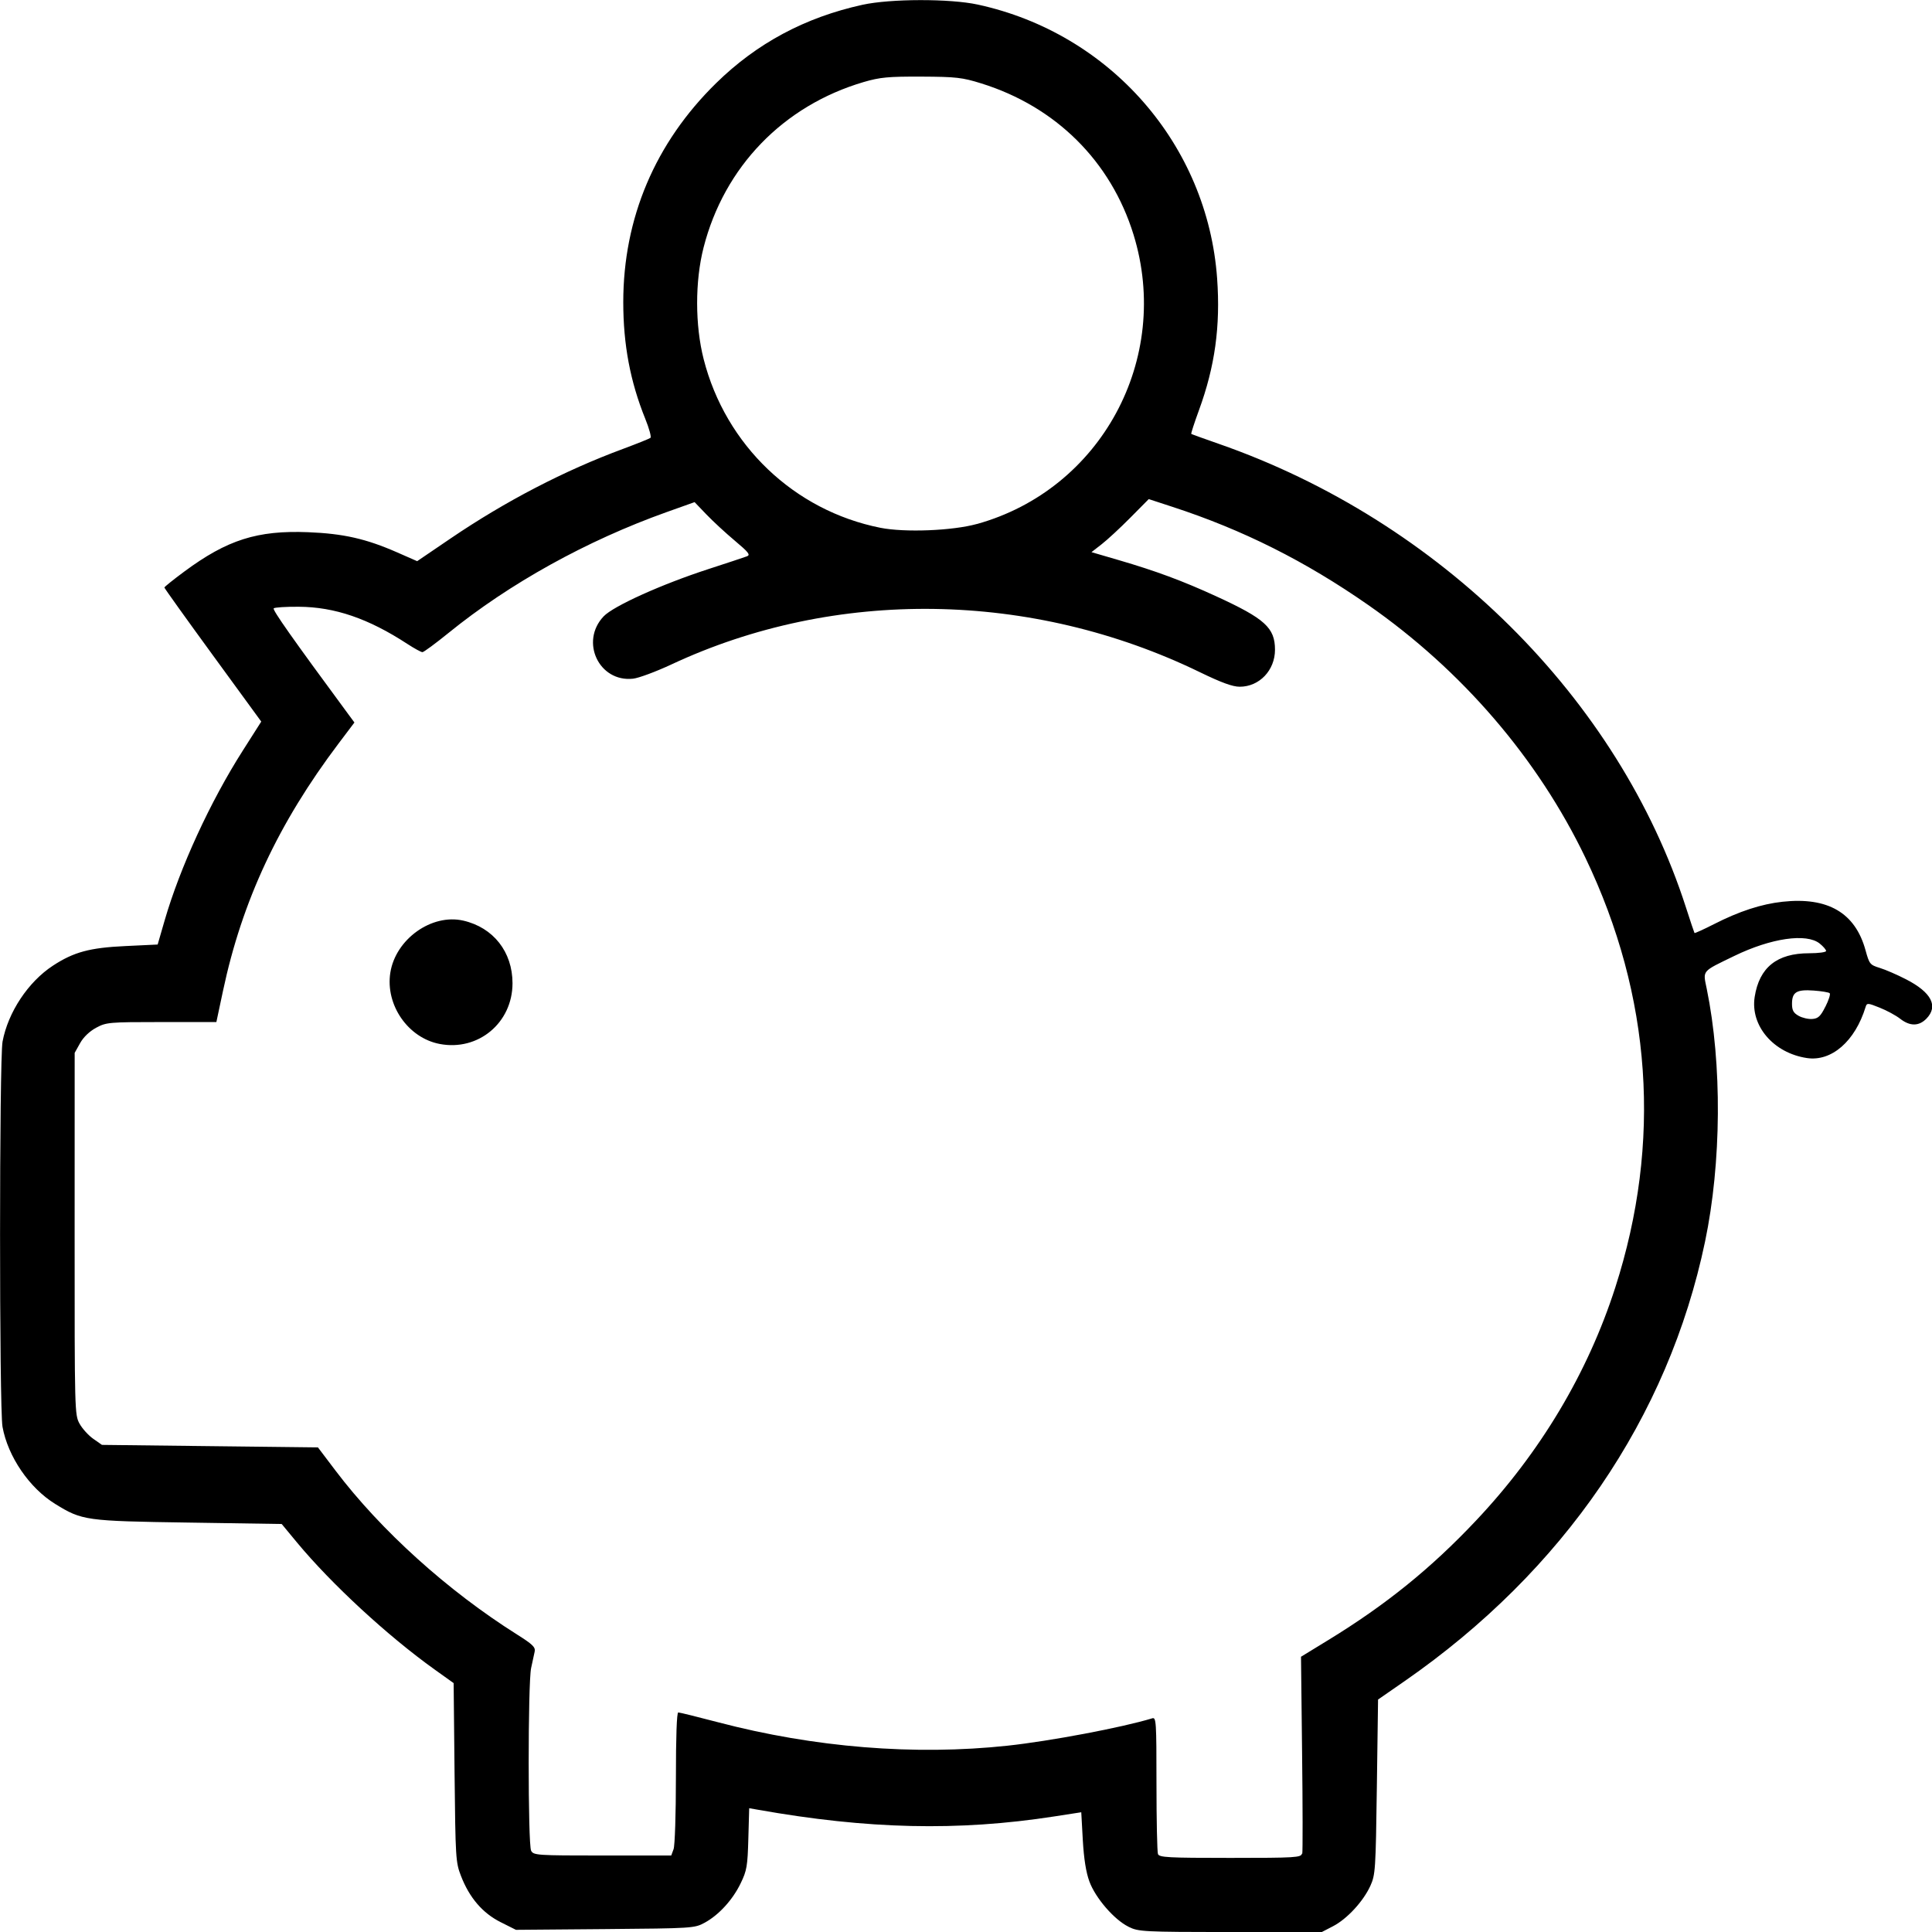
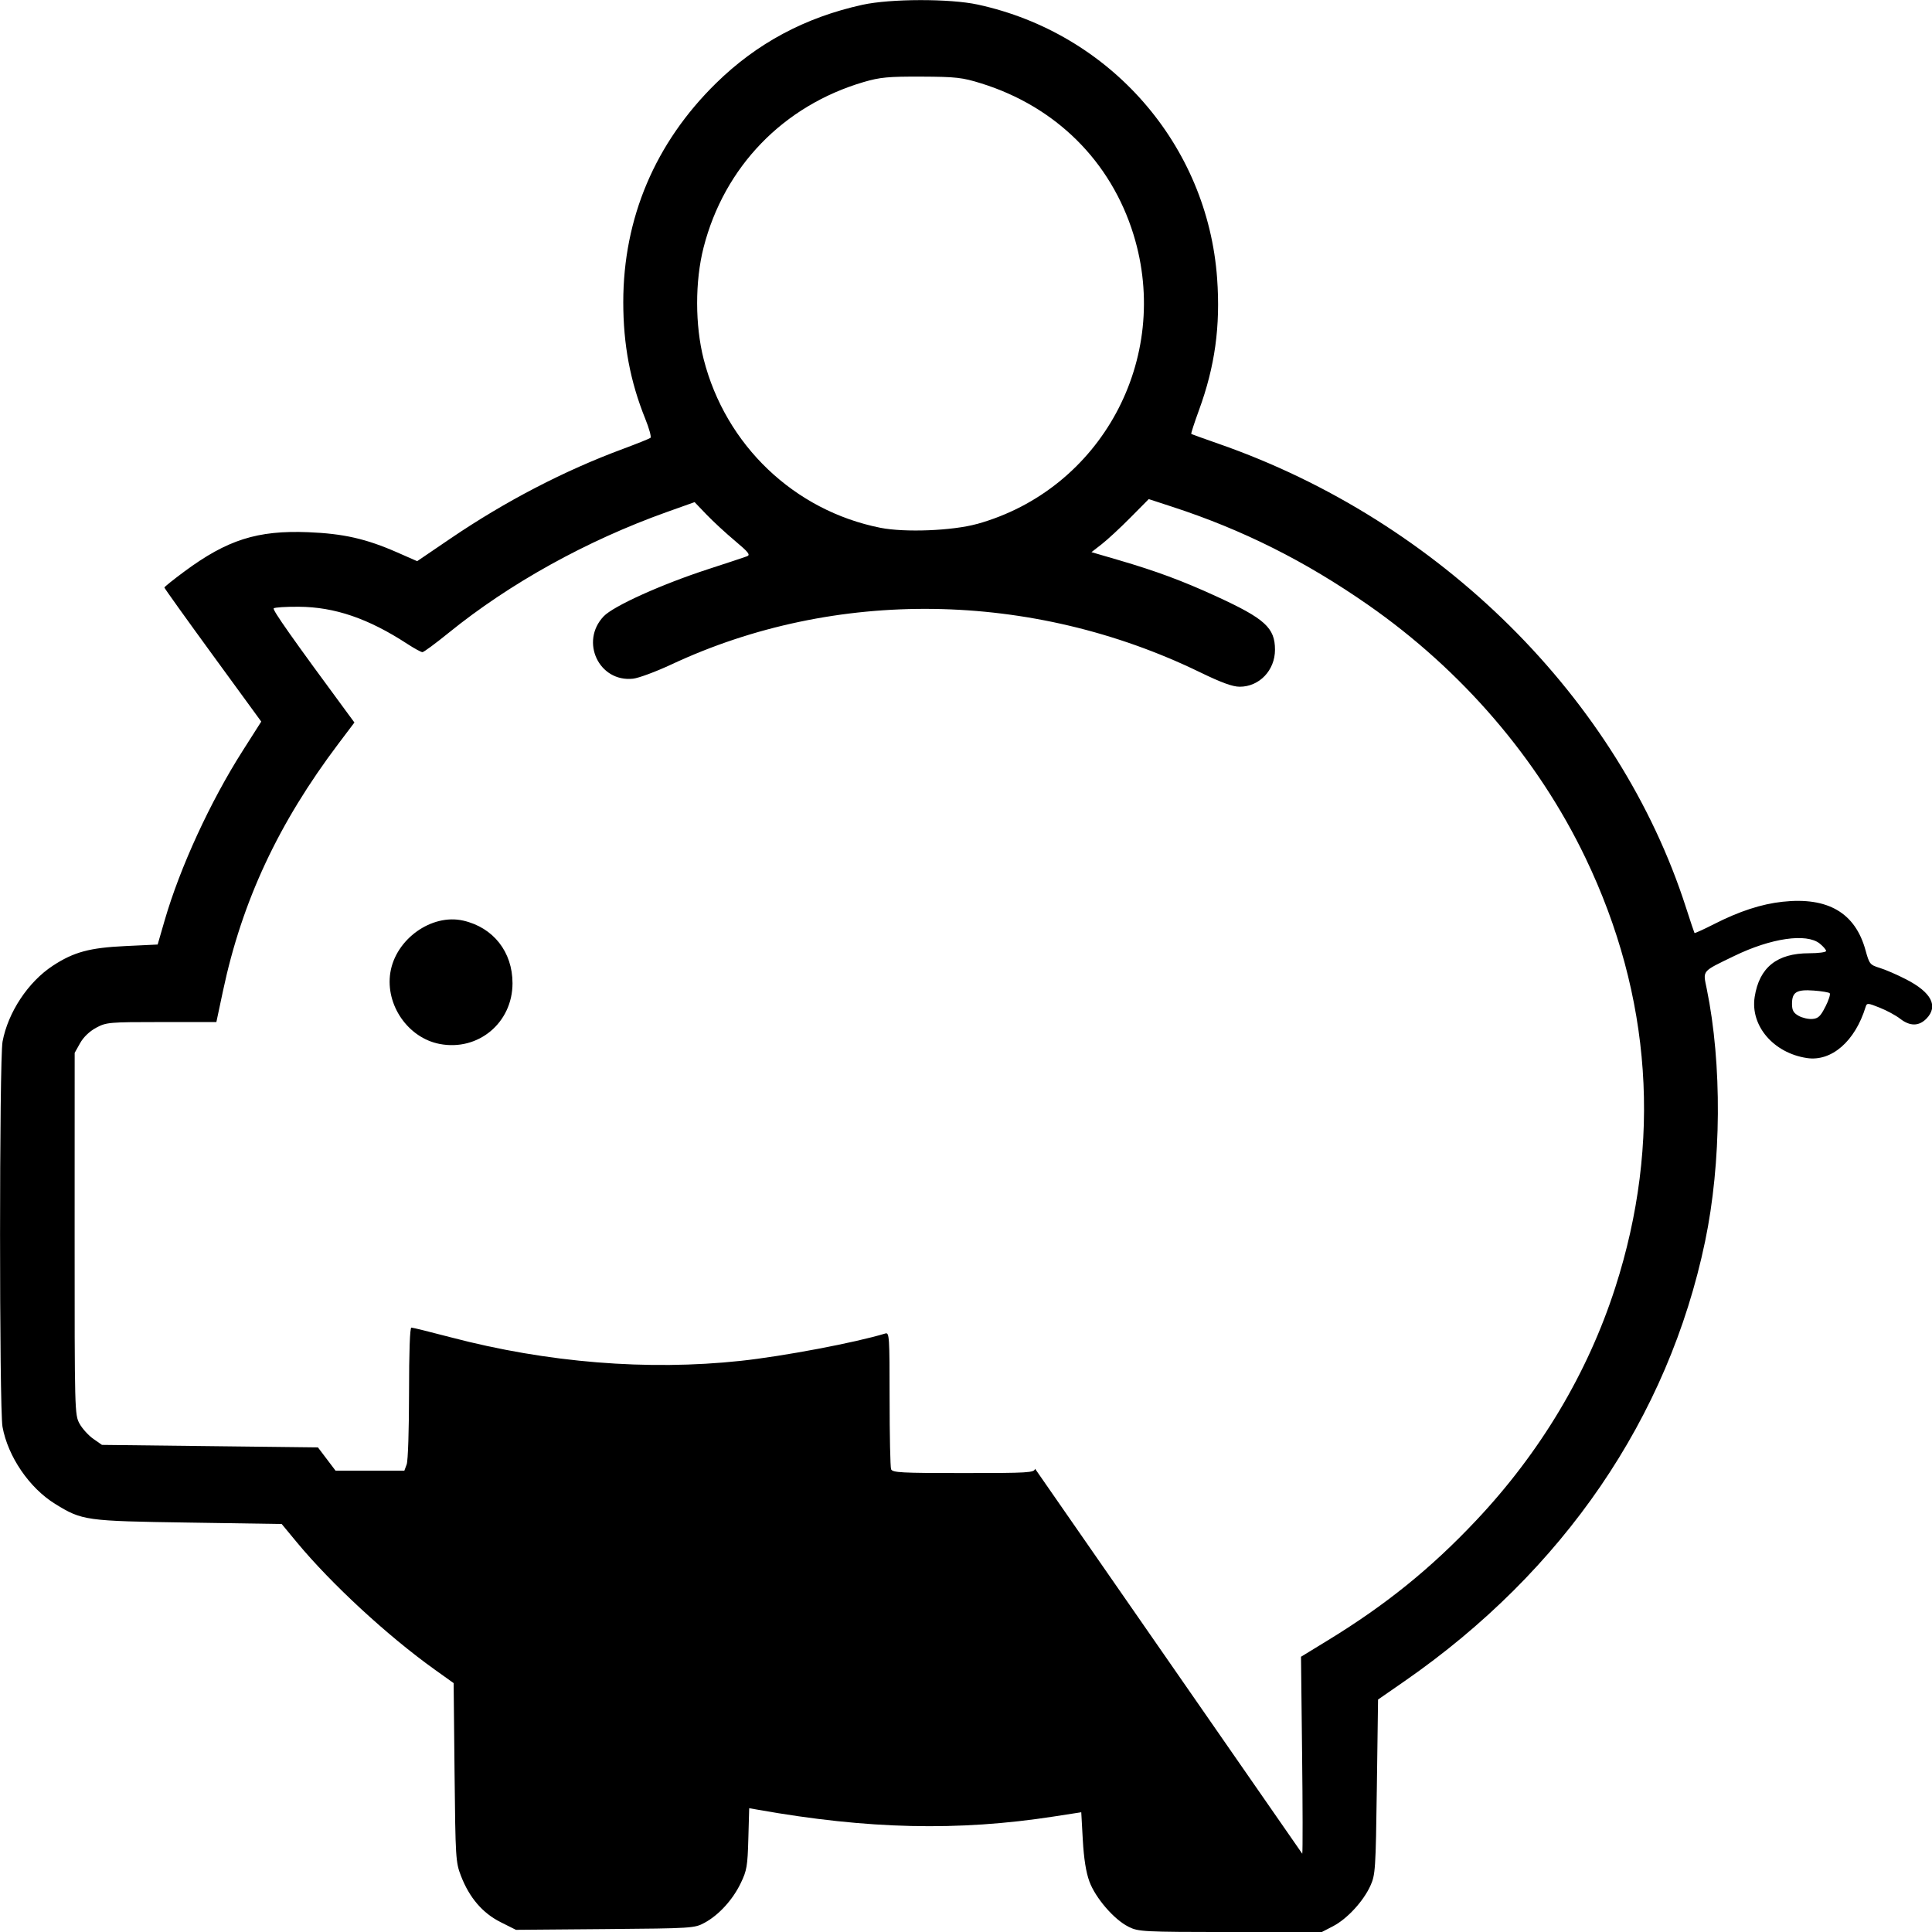
<svg xmlns="http://www.w3.org/2000/svg" xmlns:ns1="http://www.inkscape.org/namespaces/inkscape" xmlns:ns2="http://sodipodi.sourceforge.net/DTD/sodipodi-0.dtd" width="128" height="128" viewBox="0 0 33.867 33.867" version="1.1" id="svg52" ns1:version="1.0.1 (3bc2e813f5, 2020-09-07)" ns2:docname="risparmio.svg">
  <defs id="defs46" />
  <ns2:namedview id="base" pagecolor="#ffffff" bordercolor="#666666" borderopacity="1.0" ns1:pageopacity="0.0" ns1:pageshadow="2" ns1:zoom="4.6985731" ns1:cx="27.712386" ns1:cy="64" ns1:document-units="px" ns1:current-layer="layer1" ns1:document-rotation="0" showgrid="false" units="px" ns1:window-width="1848" ns1:window-height="1016" ns1:window-x="72" ns1:window-y="27" ns1:window-maximized="1" />
  <g ns1:label="Livello 1" ns1:groupmode="layer" id="layer1">
-     <path style="fill:#000000;stroke-width:0.043" d="m 19.781,33.774 c -0.251,-0.124 -0.579,-0.504 -0.685,-0.794 -0.059,-0.161 -0.096,-0.397 -0.115,-0.725 l -0.027,-0.487 -0.478,0.074 c -1.681,0.26 -3.263,0.224 -5.189,-0.118 l -0.154,-0.027 -0.015,0.534 c -0.013,0.48 -0.027,0.56 -0.133,0.779 -0.14,0.292 -0.383,0.558 -0.632,0.694 -0.179,0.097 -0.208,0.099 -1.745,0.112 l -1.564,0.013 -0.269,-0.135 c -0.315,-0.158 -0.547,-0.428 -0.694,-0.809 -0.093,-0.239 -0.097,-0.307 -0.113,-1.815 l -0.016,-1.566 -0.333,-0.238 c -0.825,-0.59 -1.81,-1.5 -2.413,-2.227 l -0.268,-0.324 -1.632,-0.025 c -1.809,-0.027 -1.865,-0.035 -2.339,-0.327 -0.452,-0.279 -0.828,-0.829 -0.923,-1.351 -0.058,-0.317 -0.057,-6.441 6.5e-4,-6.753 0.096,-0.514 0.449,-1.048 0.884,-1.332 0.364,-0.238 0.643,-0.314 1.269,-0.343 l 0.566,-0.027 0.122,-0.421 c 0.27,-0.931 0.8,-2.084 1.372,-2.981 l 0.322,-0.506 -0.849,-1.164 c -0.467,-0.64 -0.849,-1.174 -0.849,-1.186 0,-0.012 0.157,-0.138 0.349,-0.28 0.752,-0.557 1.281,-0.725 2.17,-0.69 0.62,0.025 1.015,0.114 1.564,0.355 l 0.348,0.153 0.59,-0.401 c 0.959,-0.651 1.992,-1.188 3.023,-1.569 0.244,-0.091 0.459,-0.177 0.477,-0.192 0.018,-0.015 -0.023,-0.165 -0.091,-0.333 -0.264,-0.654 -0.386,-1.301 -0.386,-2.045 0,-1.473 0.559,-2.793 1.628,-3.84 0.714,-0.7 1.559,-1.152 2.564,-1.373 0.492,-0.108 1.533,-0.11 2.022,-0.004 2.321,0.503 4.028,2.456 4.196,4.801 0.06,0.836 -0.038,1.544 -0.319,2.311 -0.081,0.222 -0.142,0.409 -0.134,0.414 0.008,0.006 0.223,0.084 0.479,0.173 3.876,1.35 7.013,4.462 8.193,8.13 0.076,0.238 0.144,0.438 0.149,0.446 0.006,0.007 0.16,-0.063 0.343,-0.156 0.441,-0.225 0.83,-0.352 1.201,-0.392 0.794,-0.087 1.274,0.194 1.454,0.85 0.067,0.243 0.078,0.257 0.25,0.31 0.099,0.03 0.306,0.12 0.461,0.2 0.446,0.229 0.57,0.471 0.356,0.69 -0.132,0.134 -0.288,0.135 -0.46,10e-4 -0.074,-0.058 -0.235,-0.145 -0.358,-0.194 -0.21,-0.084 -0.225,-0.085 -0.247,-0.014 -0.184,0.602 -0.597,0.962 -1.029,0.897 -0.586,-0.088 -0.995,-0.566 -0.916,-1.072 0.081,-0.517 0.391,-0.765 0.954,-0.765 0.164,0 0.298,-0.018 0.298,-0.04 0,-0.022 -0.05,-0.08 -0.112,-0.13 -0.231,-0.186 -0.852,-0.096 -1.497,0.217 -0.581,0.282 -0.551,0.246 -0.483,0.578 0.27,1.317 0.259,3.047 -0.03,4.43 -0.645,3.085 -2.48,5.771 -5.266,7.704 l -0.466,0.323 -0.021,1.531 c -0.02,1.461 -0.026,1.54 -0.114,1.735 -0.125,0.273 -0.408,0.58 -0.655,0.708 l -0.201,0.104 -1.6,-0.002 c -1.527,-0.002 -1.608,-0.006 -1.78,-0.091 z m 3.047,-1.279 c 0.009,-0.042 0.008,-0.836 -0.003,-1.764 l -0.019,-1.689 0.482,-0.295 c 1.005,-0.615 1.796,-1.254 2.584,-2.09 1.128,-1.195 1.96,-2.587 2.443,-4.088 0.818,-2.54 0.639,-5.111 -0.523,-7.532 -0.835,-1.74 -2.164,-3.287 -3.811,-4.434 -1.101,-0.767 -2.196,-1.316 -3.425,-1.717 l -0.419,-0.137 -0.322,0.325 c -0.177,0.179 -0.403,0.388 -0.502,0.465 l -0.18,0.14 0.476,0.139 c 0.654,0.191 1.121,0.364 1.711,0.635 0.854,0.392 1.03,0.552 1.03,0.937 0,0.36 -0.274,0.648 -0.618,0.648 -0.125,1.23e-4 -0.322,-0.072 -0.699,-0.255 -2.947,-1.431 -6.391,-1.481 -9.267,-0.134 -0.268,0.125 -0.569,0.237 -0.669,0.248 -0.597,0.065 -0.935,-0.651 -0.515,-1.093 0.172,-0.181 1.017,-0.562 1.832,-0.827 0.33,-0.107 0.635,-0.208 0.679,-0.225 0.066,-0.025 0.032,-0.069 -0.212,-0.274 -0.16,-0.134 -0.384,-0.341 -0.498,-0.46 l -0.207,-0.216 -0.491,0.175 c -1.4,0.5 -2.752,1.249 -3.825,2.12 -0.227,0.184 -0.432,0.335 -0.455,0.335 -0.023,0 -0.142,-0.065 -0.265,-0.145 -0.682,-0.445 -1.272,-0.647 -1.902,-0.651 -0.225,-0.002 -0.423,0.011 -0.44,0.028 -0.025,0.026 0.325,0.523 1.319,1.871 l 0.096,0.13 -0.277,0.367 c -1.056,1.399 -1.693,2.763 -2.027,4.338 l -0.116,0.546 h -0.961 c -0.924,0 -0.968,0.004 -1.147,0.1 -0.116,0.063 -0.222,0.164 -0.281,0.27 l -0.095,0.17 -7e-4,3.171 c -6.8e-4,3.119 7.3e-4,3.174 0.086,3.329 0.048,0.087 0.156,0.206 0.24,0.265 l 0.153,0.107 1.893,0.022 1.893,0.022 0.309,0.408 c 0.793,1.047 1.965,2.106 3.183,2.873 0.274,0.173 0.324,0.222 0.307,0.3 -0.011,0.051 -0.039,0.18 -0.062,0.287 -0.057,0.266 -0.057,3.093 1.3e-4,3.202 0.042,0.08 0.101,0.084 1.25,0.084 h 1.206 l 0.041,-0.111 c 0.023,-0.062 0.041,-0.616 0.041,-1.254 0,-0.717 0.015,-1.143 0.041,-1.143 0.023,0 0.336,0.077 0.697,0.172 1.687,0.443 3.447,0.586 5.075,0.411 0.745,-0.08 2.01,-0.319 2.537,-0.48 0.069,-0.021 0.074,0.053 0.074,1.144 0,0.642 0.012,1.197 0.026,1.235 0.023,0.06 0.174,0.068 1.267,0.068 1.148,0 1.242,-0.006 1.257,-0.076 z M 7.707,18.3 c -0.554,-0.106 -0.953,-0.683 -0.865,-1.248 0.092,-0.589 0.725,-1.041 1.279,-0.914 0.527,0.121 0.863,0.548 0.863,1.098 0,0.693 -0.601,1.194 -1.277,1.064 z M 31.999,17.646 c 0.057,-0.113 0.091,-0.219 0.075,-0.235 -0.015,-0.016 -0.142,-0.037 -0.281,-0.047 -0.3,-0.022 -0.38,0.027 -0.38,0.233 0,0.113 0.025,0.159 0.116,0.21 0.064,0.036 0.173,0.061 0.241,0.055 0.102,-0.008 0.144,-0.047 0.228,-0.216 z M 17.124,9.186 c 2.178,-0.605 3.418,-2.896 2.746,-5.074 -0.397,-1.285 -1.362,-2.243 -2.669,-2.65 -0.334,-0.104 -0.44,-0.116 -1.049,-0.119 -0.584,-0.002 -0.723,0.011 -1.012,0.095 -1.41,0.415 -2.445,1.486 -2.807,2.902 -0.151,0.591 -0.15,1.362 0.002,1.957 0.385,1.508 1.587,2.654 3.098,2.955 0.429,0.085 1.262,0.052 1.692,-0.067 z" id="path14" />
+     <path style="fill:#000000;stroke-width:0.043" d="m 19.781,33.774 c -0.251,-0.124 -0.579,-0.504 -0.685,-0.794 -0.059,-0.161 -0.096,-0.397 -0.115,-0.725 l -0.027,-0.487 -0.478,0.074 c -1.681,0.26 -3.263,0.224 -5.189,-0.118 l -0.154,-0.027 -0.015,0.534 c -0.013,0.48 -0.027,0.56 -0.133,0.779 -0.14,0.292 -0.383,0.558 -0.632,0.694 -0.179,0.097 -0.208,0.099 -1.745,0.112 l -1.564,0.013 -0.269,-0.135 c -0.315,-0.158 -0.547,-0.428 -0.694,-0.809 -0.093,-0.239 -0.097,-0.307 -0.113,-1.815 l -0.016,-1.566 -0.333,-0.238 c -0.825,-0.59 -1.81,-1.5 -2.413,-2.227 l -0.268,-0.324 -1.632,-0.025 c -1.809,-0.027 -1.865,-0.035 -2.339,-0.327 -0.452,-0.279 -0.828,-0.829 -0.923,-1.351 -0.058,-0.317 -0.057,-6.441 6.5e-4,-6.753 0.096,-0.514 0.449,-1.048 0.884,-1.332 0.364,-0.238 0.643,-0.314 1.269,-0.343 l 0.566,-0.027 0.122,-0.421 c 0.27,-0.931 0.8,-2.084 1.372,-2.981 l 0.322,-0.506 -0.849,-1.164 c -0.467,-0.64 -0.849,-1.174 -0.849,-1.186 0,-0.012 0.157,-0.138 0.349,-0.28 0.752,-0.557 1.281,-0.725 2.17,-0.69 0.62,0.025 1.015,0.114 1.564,0.355 l 0.348,0.153 0.59,-0.401 c 0.959,-0.651 1.992,-1.188 3.023,-1.569 0.244,-0.091 0.459,-0.177 0.477,-0.192 0.018,-0.015 -0.023,-0.165 -0.091,-0.333 -0.264,-0.654 -0.386,-1.301 -0.386,-2.045 0,-1.473 0.559,-2.793 1.628,-3.84 0.714,-0.7 1.559,-1.152 2.564,-1.373 0.492,-0.108 1.533,-0.11 2.022,-0.004 2.321,0.503 4.028,2.456 4.196,4.801 0.06,0.836 -0.038,1.544 -0.319,2.311 -0.081,0.222 -0.142,0.409 -0.134,0.414 0.008,0.006 0.223,0.084 0.479,0.173 3.876,1.35 7.013,4.462 8.193,8.13 0.076,0.238 0.144,0.438 0.149,0.446 0.006,0.007 0.16,-0.063 0.343,-0.156 0.441,-0.225 0.83,-0.352 1.201,-0.392 0.794,-0.087 1.274,0.194 1.454,0.85 0.067,0.243 0.078,0.257 0.25,0.31 0.099,0.03 0.306,0.12 0.461,0.2 0.446,0.229 0.57,0.471 0.356,0.69 -0.132,0.134 -0.288,0.135 -0.46,10e-4 -0.074,-0.058 -0.235,-0.145 -0.358,-0.194 -0.21,-0.084 -0.225,-0.085 -0.247,-0.014 -0.184,0.602 -0.597,0.962 -1.029,0.897 -0.586,-0.088 -0.995,-0.566 -0.916,-1.072 0.081,-0.517 0.391,-0.765 0.954,-0.765 0.164,0 0.298,-0.018 0.298,-0.04 0,-0.022 -0.05,-0.08 -0.112,-0.13 -0.231,-0.186 -0.852,-0.096 -1.497,0.217 -0.581,0.282 -0.551,0.246 -0.483,0.578 0.27,1.317 0.259,3.047 -0.03,4.43 -0.645,3.085 -2.48,5.771 -5.266,7.704 l -0.466,0.323 -0.021,1.531 c -0.02,1.461 -0.026,1.54 -0.114,1.735 -0.125,0.273 -0.408,0.58 -0.655,0.708 l -0.201,0.104 -1.6,-0.002 c -1.527,-0.002 -1.608,-0.006 -1.78,-0.091 z m 3.047,-1.279 c 0.009,-0.042 0.008,-0.836 -0.003,-1.764 l -0.019,-1.689 0.482,-0.295 c 1.005,-0.615 1.796,-1.254 2.584,-2.09 1.128,-1.195 1.96,-2.587 2.443,-4.088 0.818,-2.54 0.639,-5.111 -0.523,-7.532 -0.835,-1.74 -2.164,-3.287 -3.811,-4.434 -1.101,-0.767 -2.196,-1.316 -3.425,-1.717 l -0.419,-0.137 -0.322,0.325 c -0.177,0.179 -0.403,0.388 -0.502,0.465 l -0.18,0.14 0.476,0.139 c 0.654,0.191 1.121,0.364 1.711,0.635 0.854,0.392 1.03,0.552 1.03,0.937 0,0.36 -0.274,0.648 -0.618,0.648 -0.125,1.23e-4 -0.322,-0.072 -0.699,-0.255 -2.947,-1.431 -6.391,-1.481 -9.267,-0.134 -0.268,0.125 -0.569,0.237 -0.669,0.248 -0.597,0.065 -0.935,-0.651 -0.515,-1.093 0.172,-0.181 1.017,-0.562 1.832,-0.827 0.33,-0.107 0.635,-0.208 0.679,-0.225 0.066,-0.025 0.032,-0.069 -0.212,-0.274 -0.16,-0.134 -0.384,-0.341 -0.498,-0.46 l -0.207,-0.216 -0.491,0.175 c -1.4,0.5 -2.752,1.249 -3.825,2.12 -0.227,0.184 -0.432,0.335 -0.455,0.335 -0.023,0 -0.142,-0.065 -0.265,-0.145 -0.682,-0.445 -1.272,-0.647 -1.902,-0.651 -0.225,-0.002 -0.423,0.011 -0.44,0.028 -0.025,0.026 0.325,0.523 1.319,1.871 l 0.096,0.13 -0.277,0.367 c -1.056,1.399 -1.693,2.763 -2.027,4.338 l -0.116,0.546 h -0.961 c -0.924,0 -0.968,0.004 -1.147,0.1 -0.116,0.063 -0.222,0.164 -0.281,0.27 l -0.095,0.17 -7e-4,3.171 c -6.8e-4,3.119 7.3e-4,3.174 0.086,3.329 0.048,0.087 0.156,0.206 0.24,0.265 l 0.153,0.107 1.893,0.022 1.893,0.022 0.309,0.408 h 1.206 l 0.041,-0.111 c 0.023,-0.062 0.041,-0.616 0.041,-1.254 0,-0.717 0.015,-1.143 0.041,-1.143 0.023,0 0.336,0.077 0.697,0.172 1.687,0.443 3.447,0.586 5.075,0.411 0.745,-0.08 2.01,-0.319 2.537,-0.48 0.069,-0.021 0.074,0.053 0.074,1.144 0,0.642 0.012,1.197 0.026,1.235 0.023,0.06 0.174,0.068 1.267,0.068 1.148,0 1.242,-0.006 1.257,-0.076 z M 7.707,18.3 c -0.554,-0.106 -0.953,-0.683 -0.865,-1.248 0.092,-0.589 0.725,-1.041 1.279,-0.914 0.527,0.121 0.863,0.548 0.863,1.098 0,0.693 -0.601,1.194 -1.277,1.064 z M 31.999,17.646 c 0.057,-0.113 0.091,-0.219 0.075,-0.235 -0.015,-0.016 -0.142,-0.037 -0.281,-0.047 -0.3,-0.022 -0.38,0.027 -0.38,0.233 0,0.113 0.025,0.159 0.116,0.21 0.064,0.036 0.173,0.061 0.241,0.055 0.102,-0.008 0.144,-0.047 0.228,-0.216 z M 17.124,9.186 c 2.178,-0.605 3.418,-2.896 2.746,-5.074 -0.397,-1.285 -1.362,-2.243 -2.669,-2.65 -0.334,-0.104 -0.44,-0.116 -1.049,-0.119 -0.584,-0.002 -0.723,0.011 -1.012,0.095 -1.41,0.415 -2.445,1.486 -2.807,2.902 -0.151,0.591 -0.15,1.362 0.002,1.957 0.385,1.508 1.587,2.654 3.098,2.955 0.429,0.085 1.262,0.052 1.692,-0.067 z" id="path14" />
  </g>
</svg>